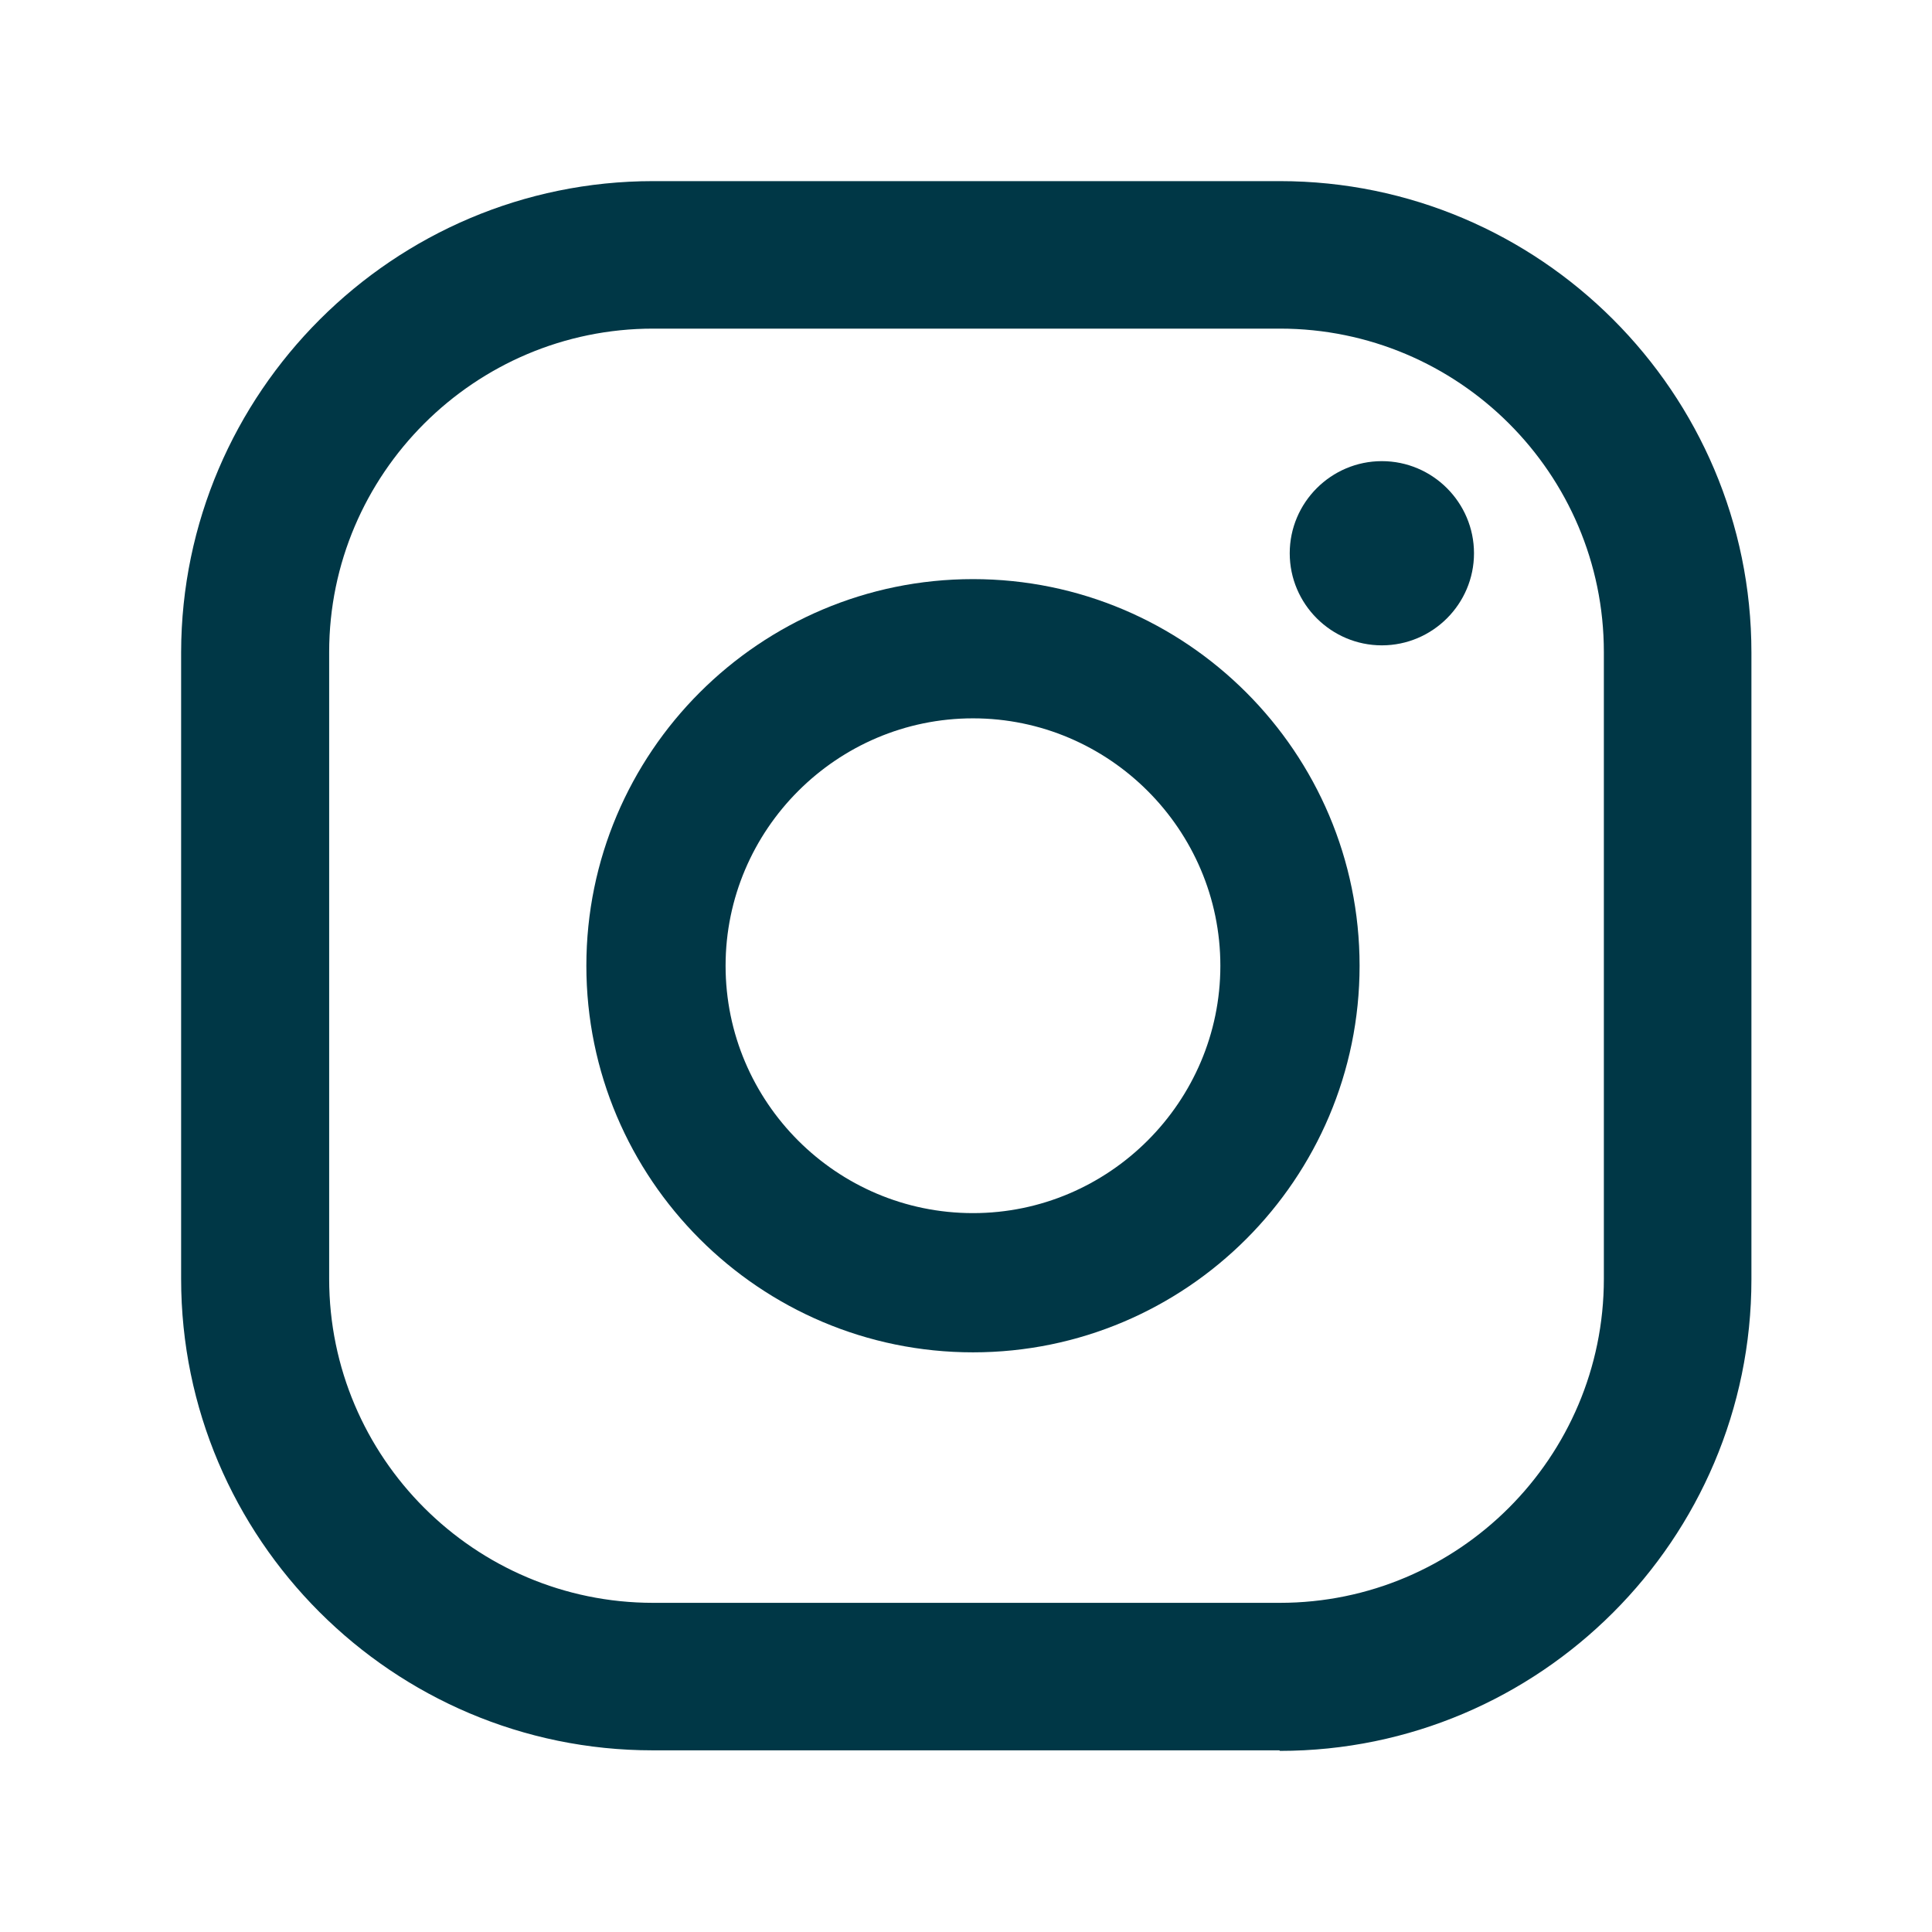
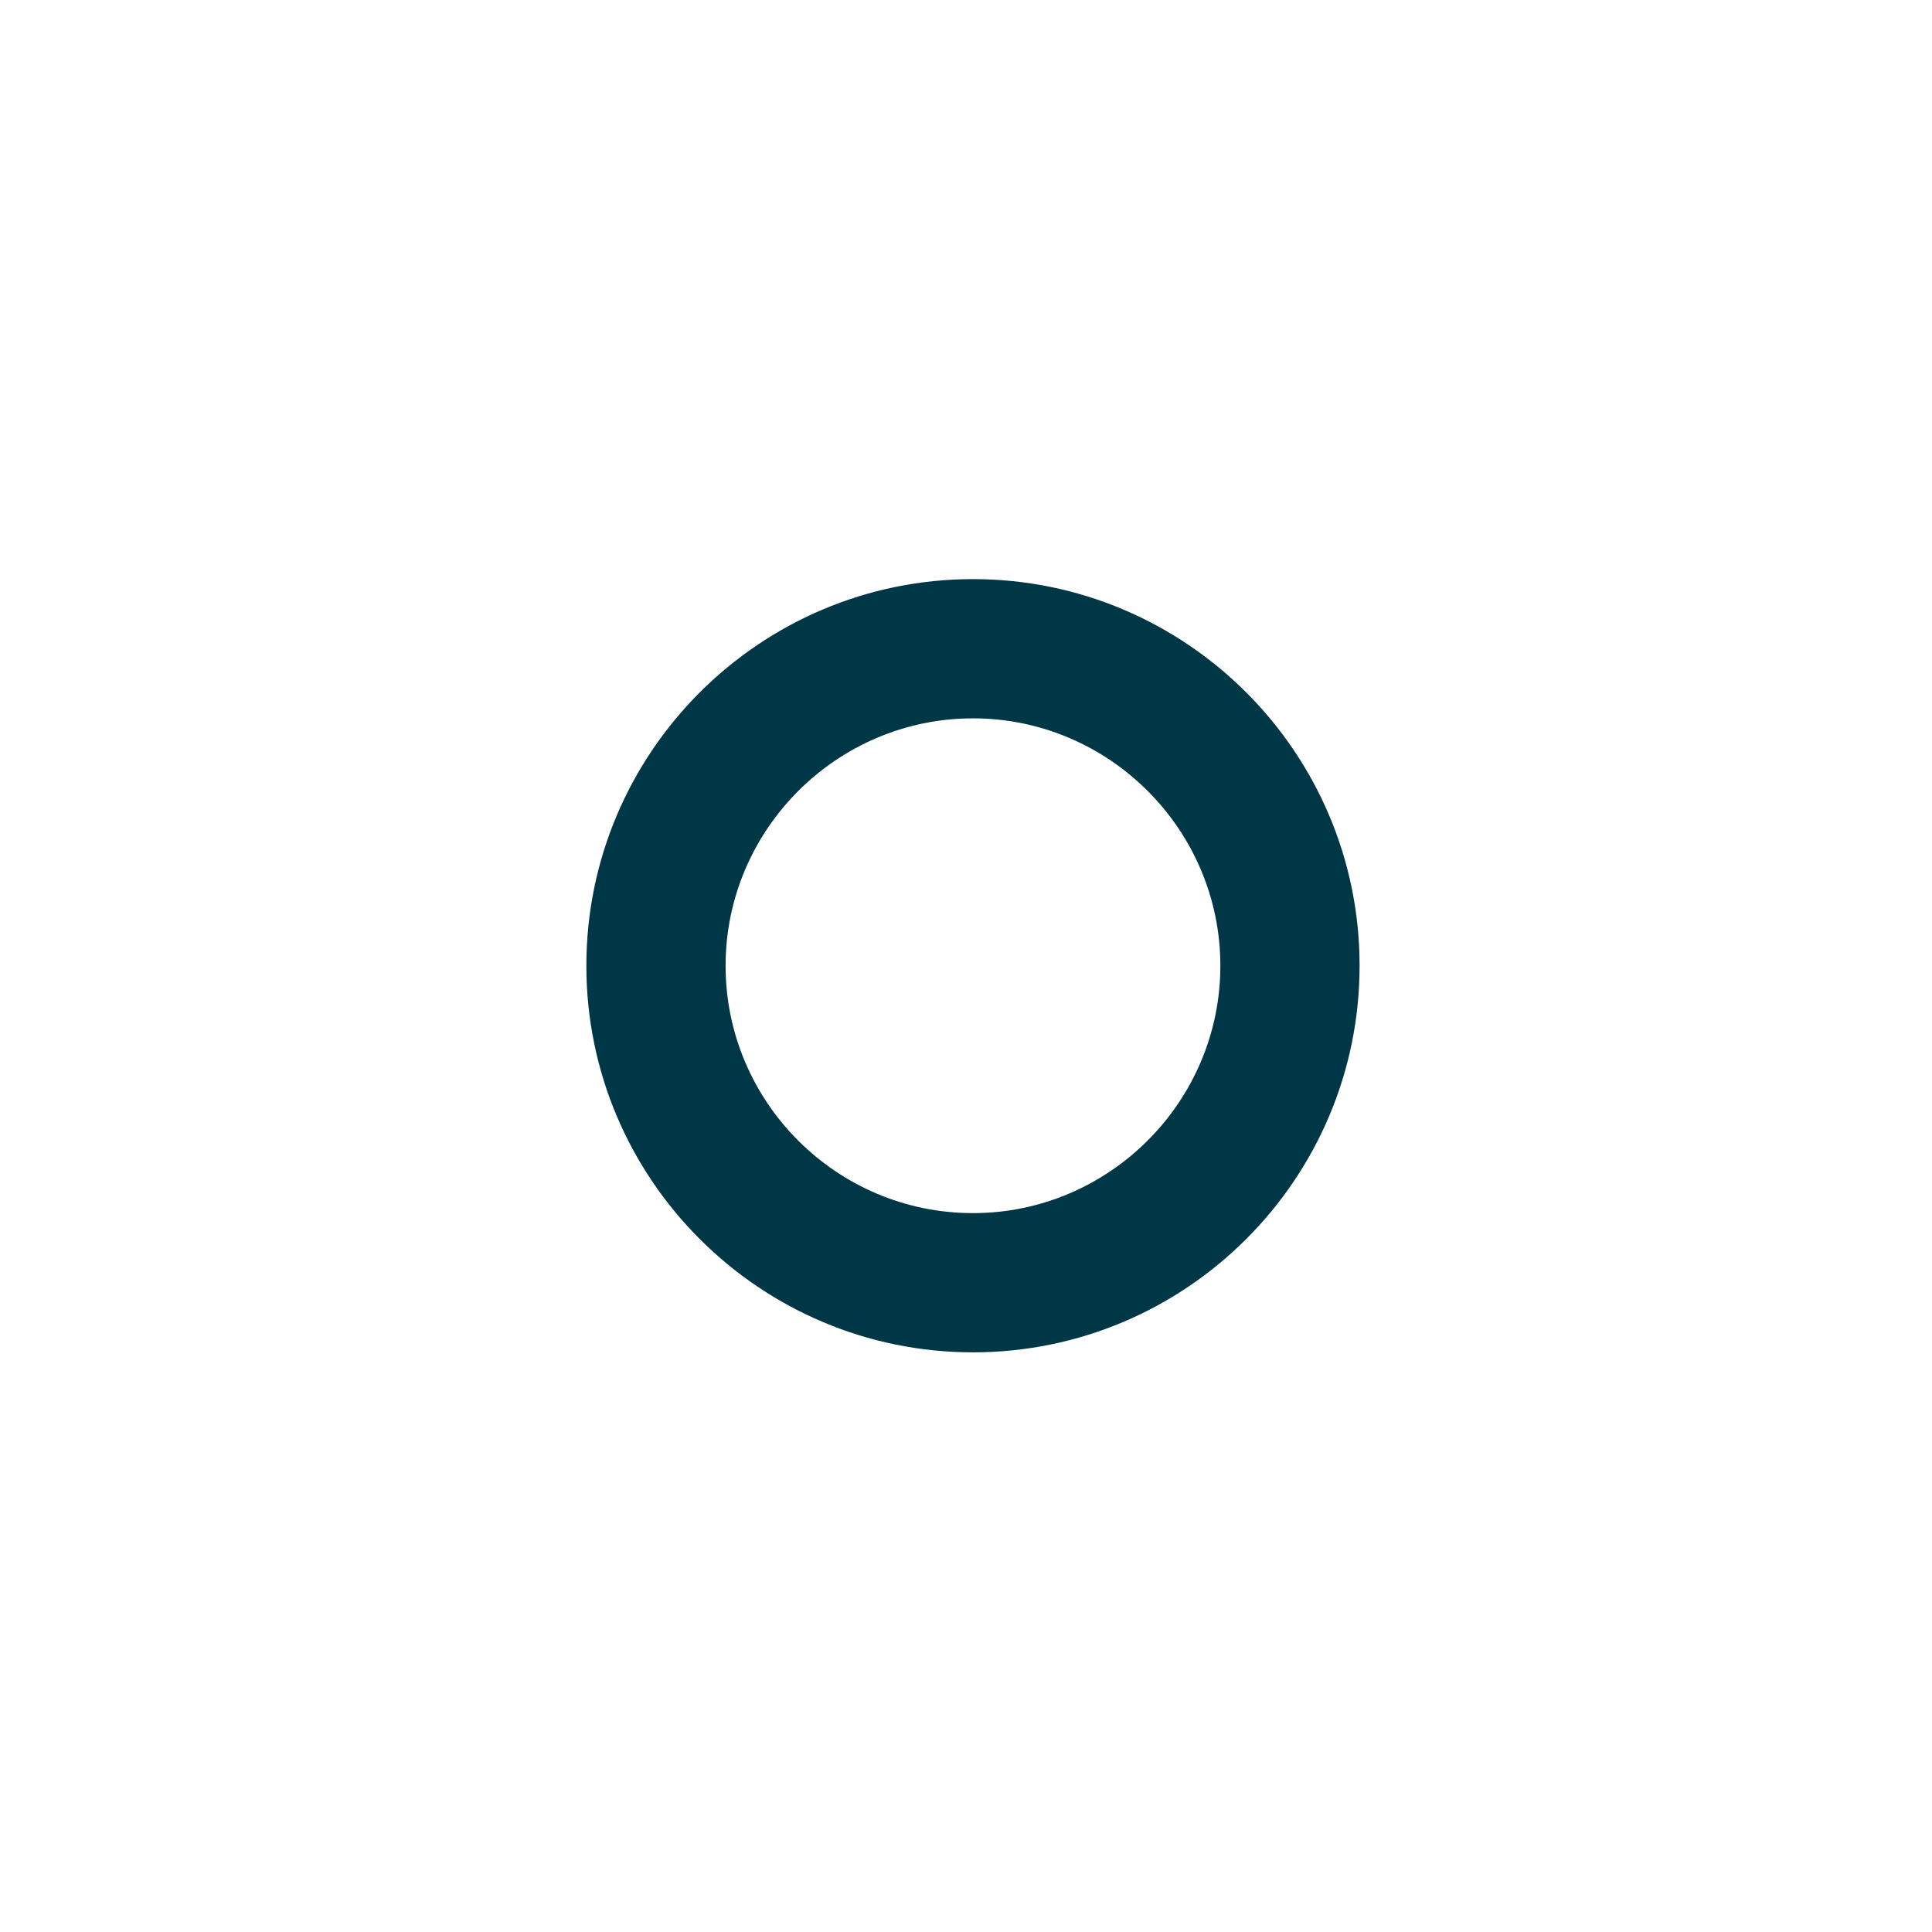
<svg xmlns="http://www.w3.org/2000/svg" width="32" height="32" viewBox="0 0 32 32" fill="none">
-   <path d="M22.888 7.638C22.048 7.638 21.362 8.323 21.362 9.164C21.362 10.004 22.048 10.689 22.888 10.689C23.728 10.689 24.414 10.004 24.414 9.164C24.414 8.323 23.728 7.638 22.888 7.638Z" fill="#003746" />
  <path d="M16.116 9.592C12.584 9.592 9.712 12.464 9.712 15.996C9.712 19.527 12.584 22.399 16.116 22.399C19.648 22.399 22.519 19.527 22.519 15.996C22.519 12.464 19.648 9.592 16.116 9.592ZM16.116 20.093C13.853 20.093 12.018 18.25 12.018 15.996C12.018 13.741 13.861 11.898 16.116 11.898C18.37 11.898 20.213 13.741 20.213 15.996C20.213 18.25 18.37 20.093 16.116 20.093Z" fill="#003746" />
-   <path d="M21.191 28.991H10.809C6.506 28.991 3 25.485 3 21.182V10.801C3.009 6.506 6.515 3 10.818 3H21.199C25.503 3 29.009 6.506 29.009 10.809V21.191C29.009 25.494 25.503 29 21.199 29L21.191 28.991ZM10.818 5.443C7.861 5.443 5.452 7.852 5.452 10.801V21.182C5.452 24.14 7.861 26.548 10.818 26.548H21.199C24.157 26.548 26.565 24.14 26.565 21.182V10.801C26.565 7.843 24.157 5.443 21.199 5.443H10.818Z" fill="#003746" />
</svg>